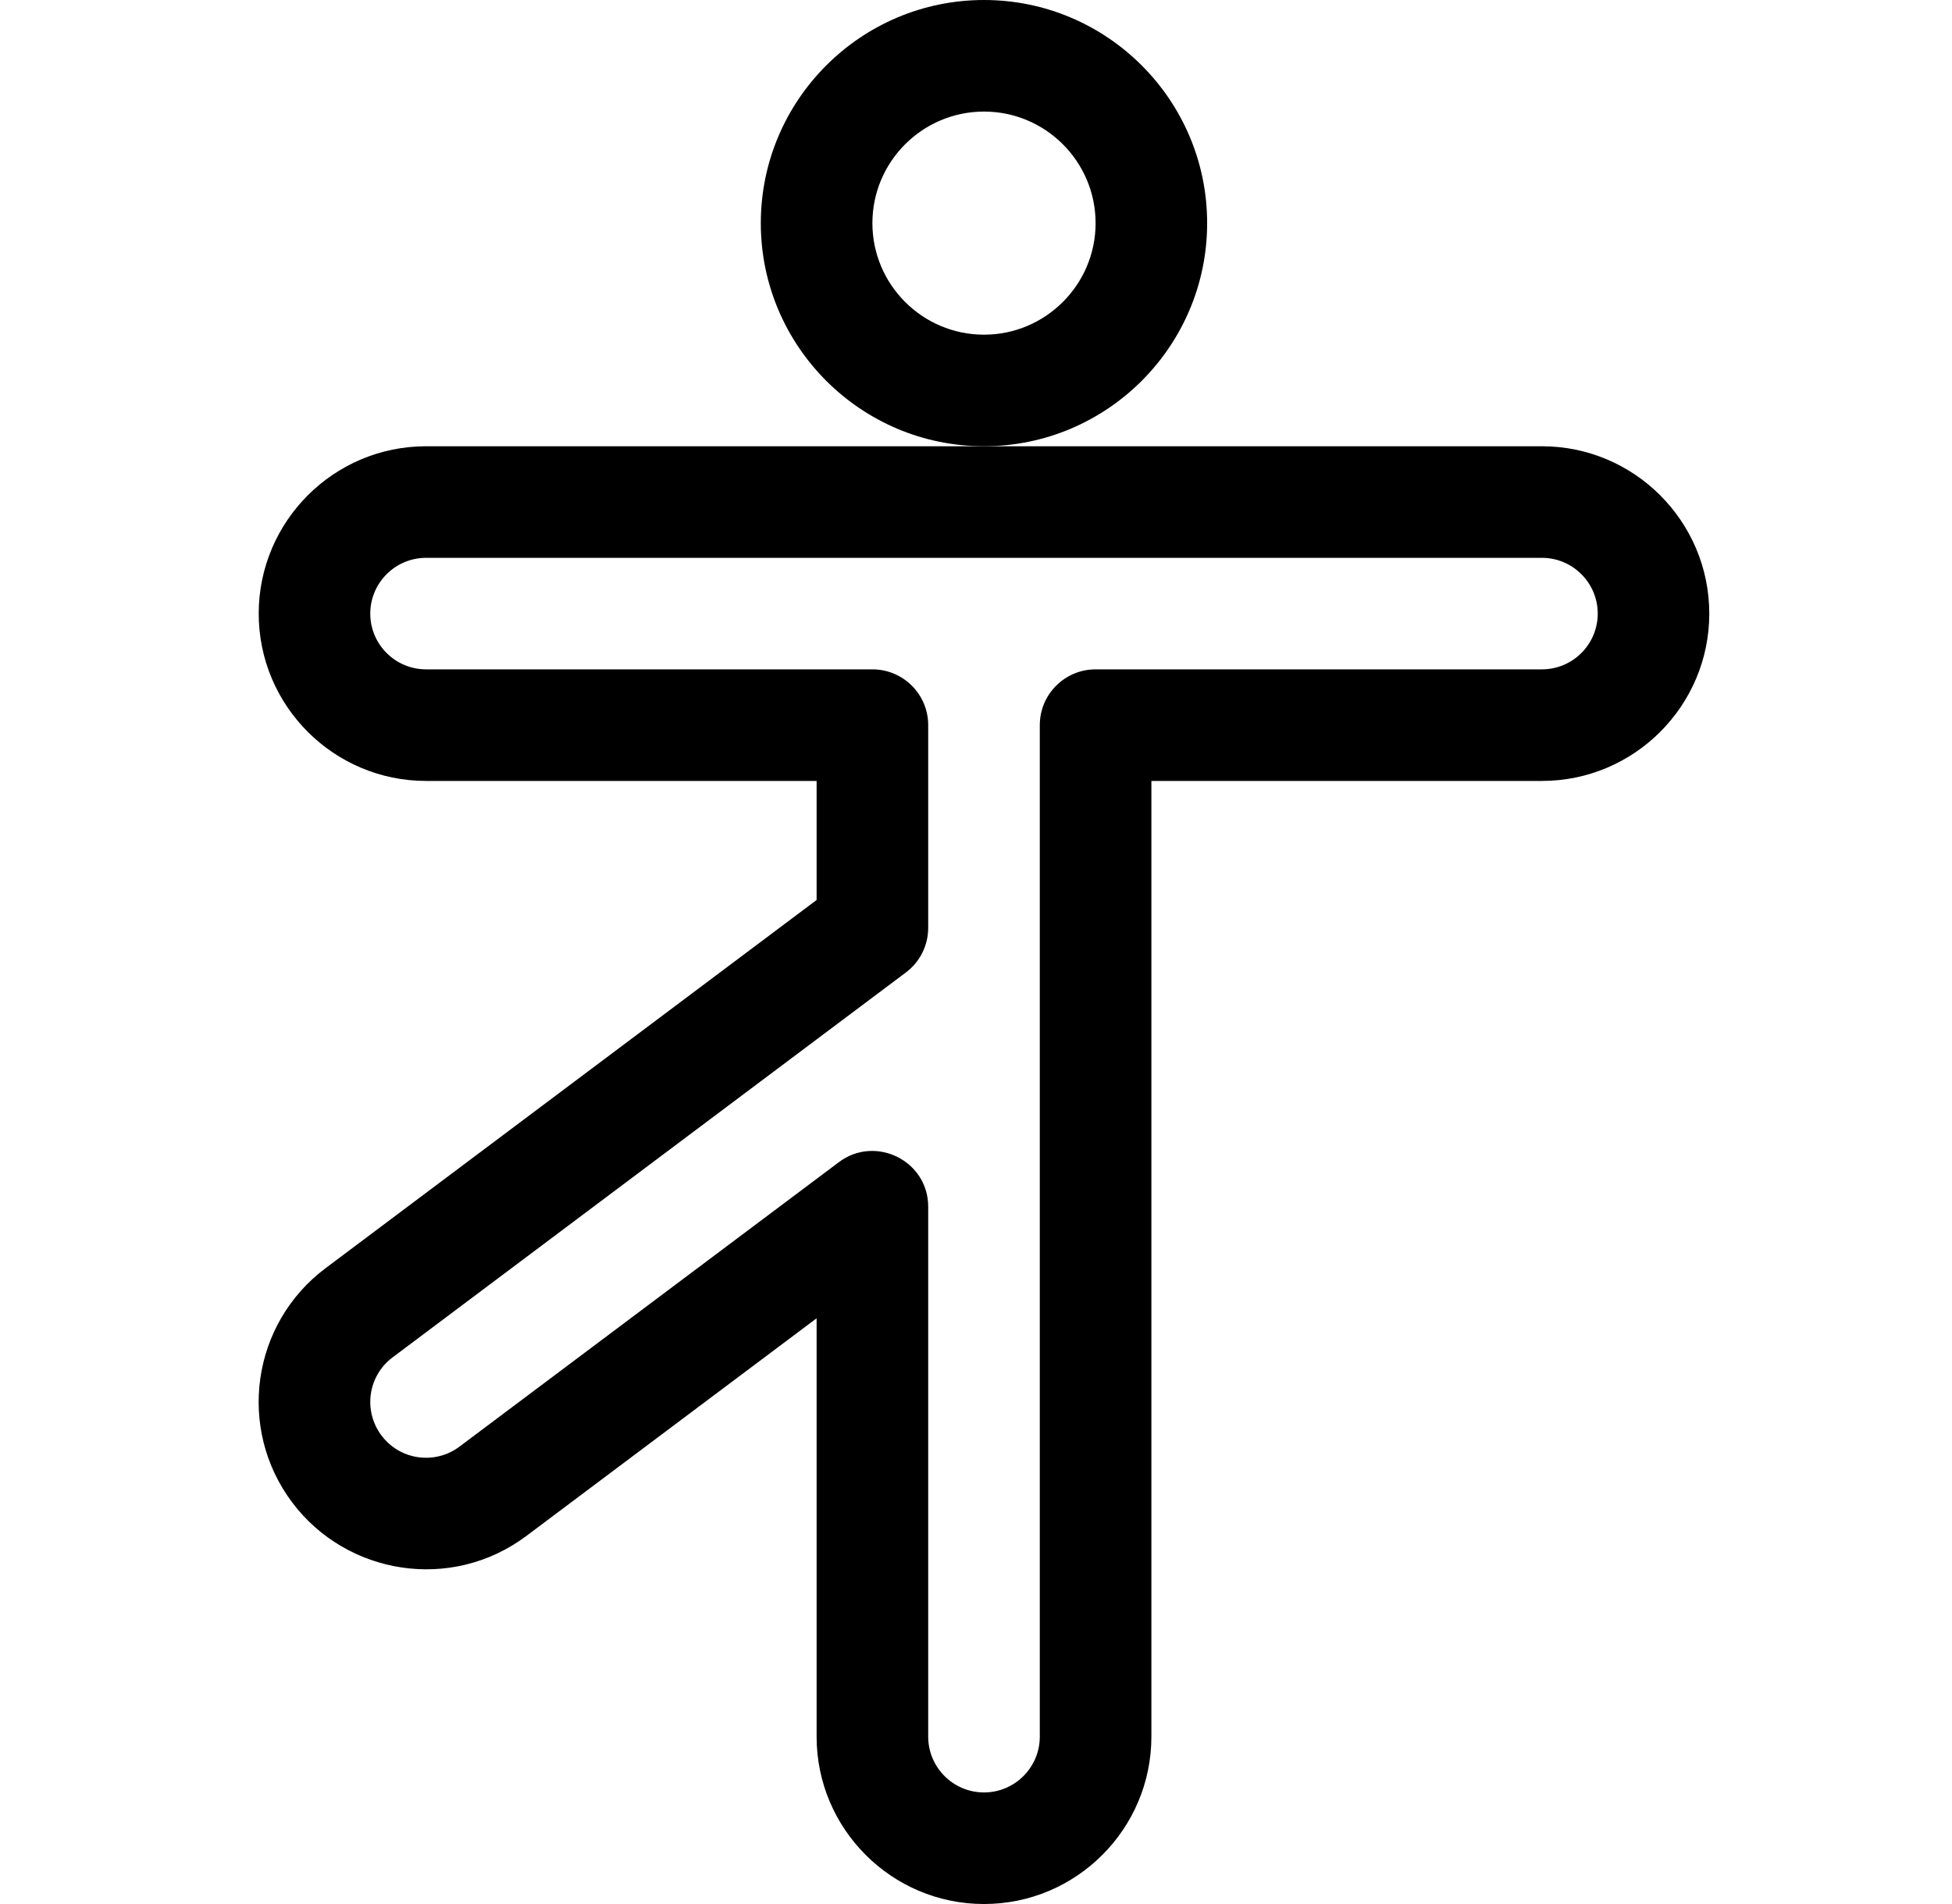
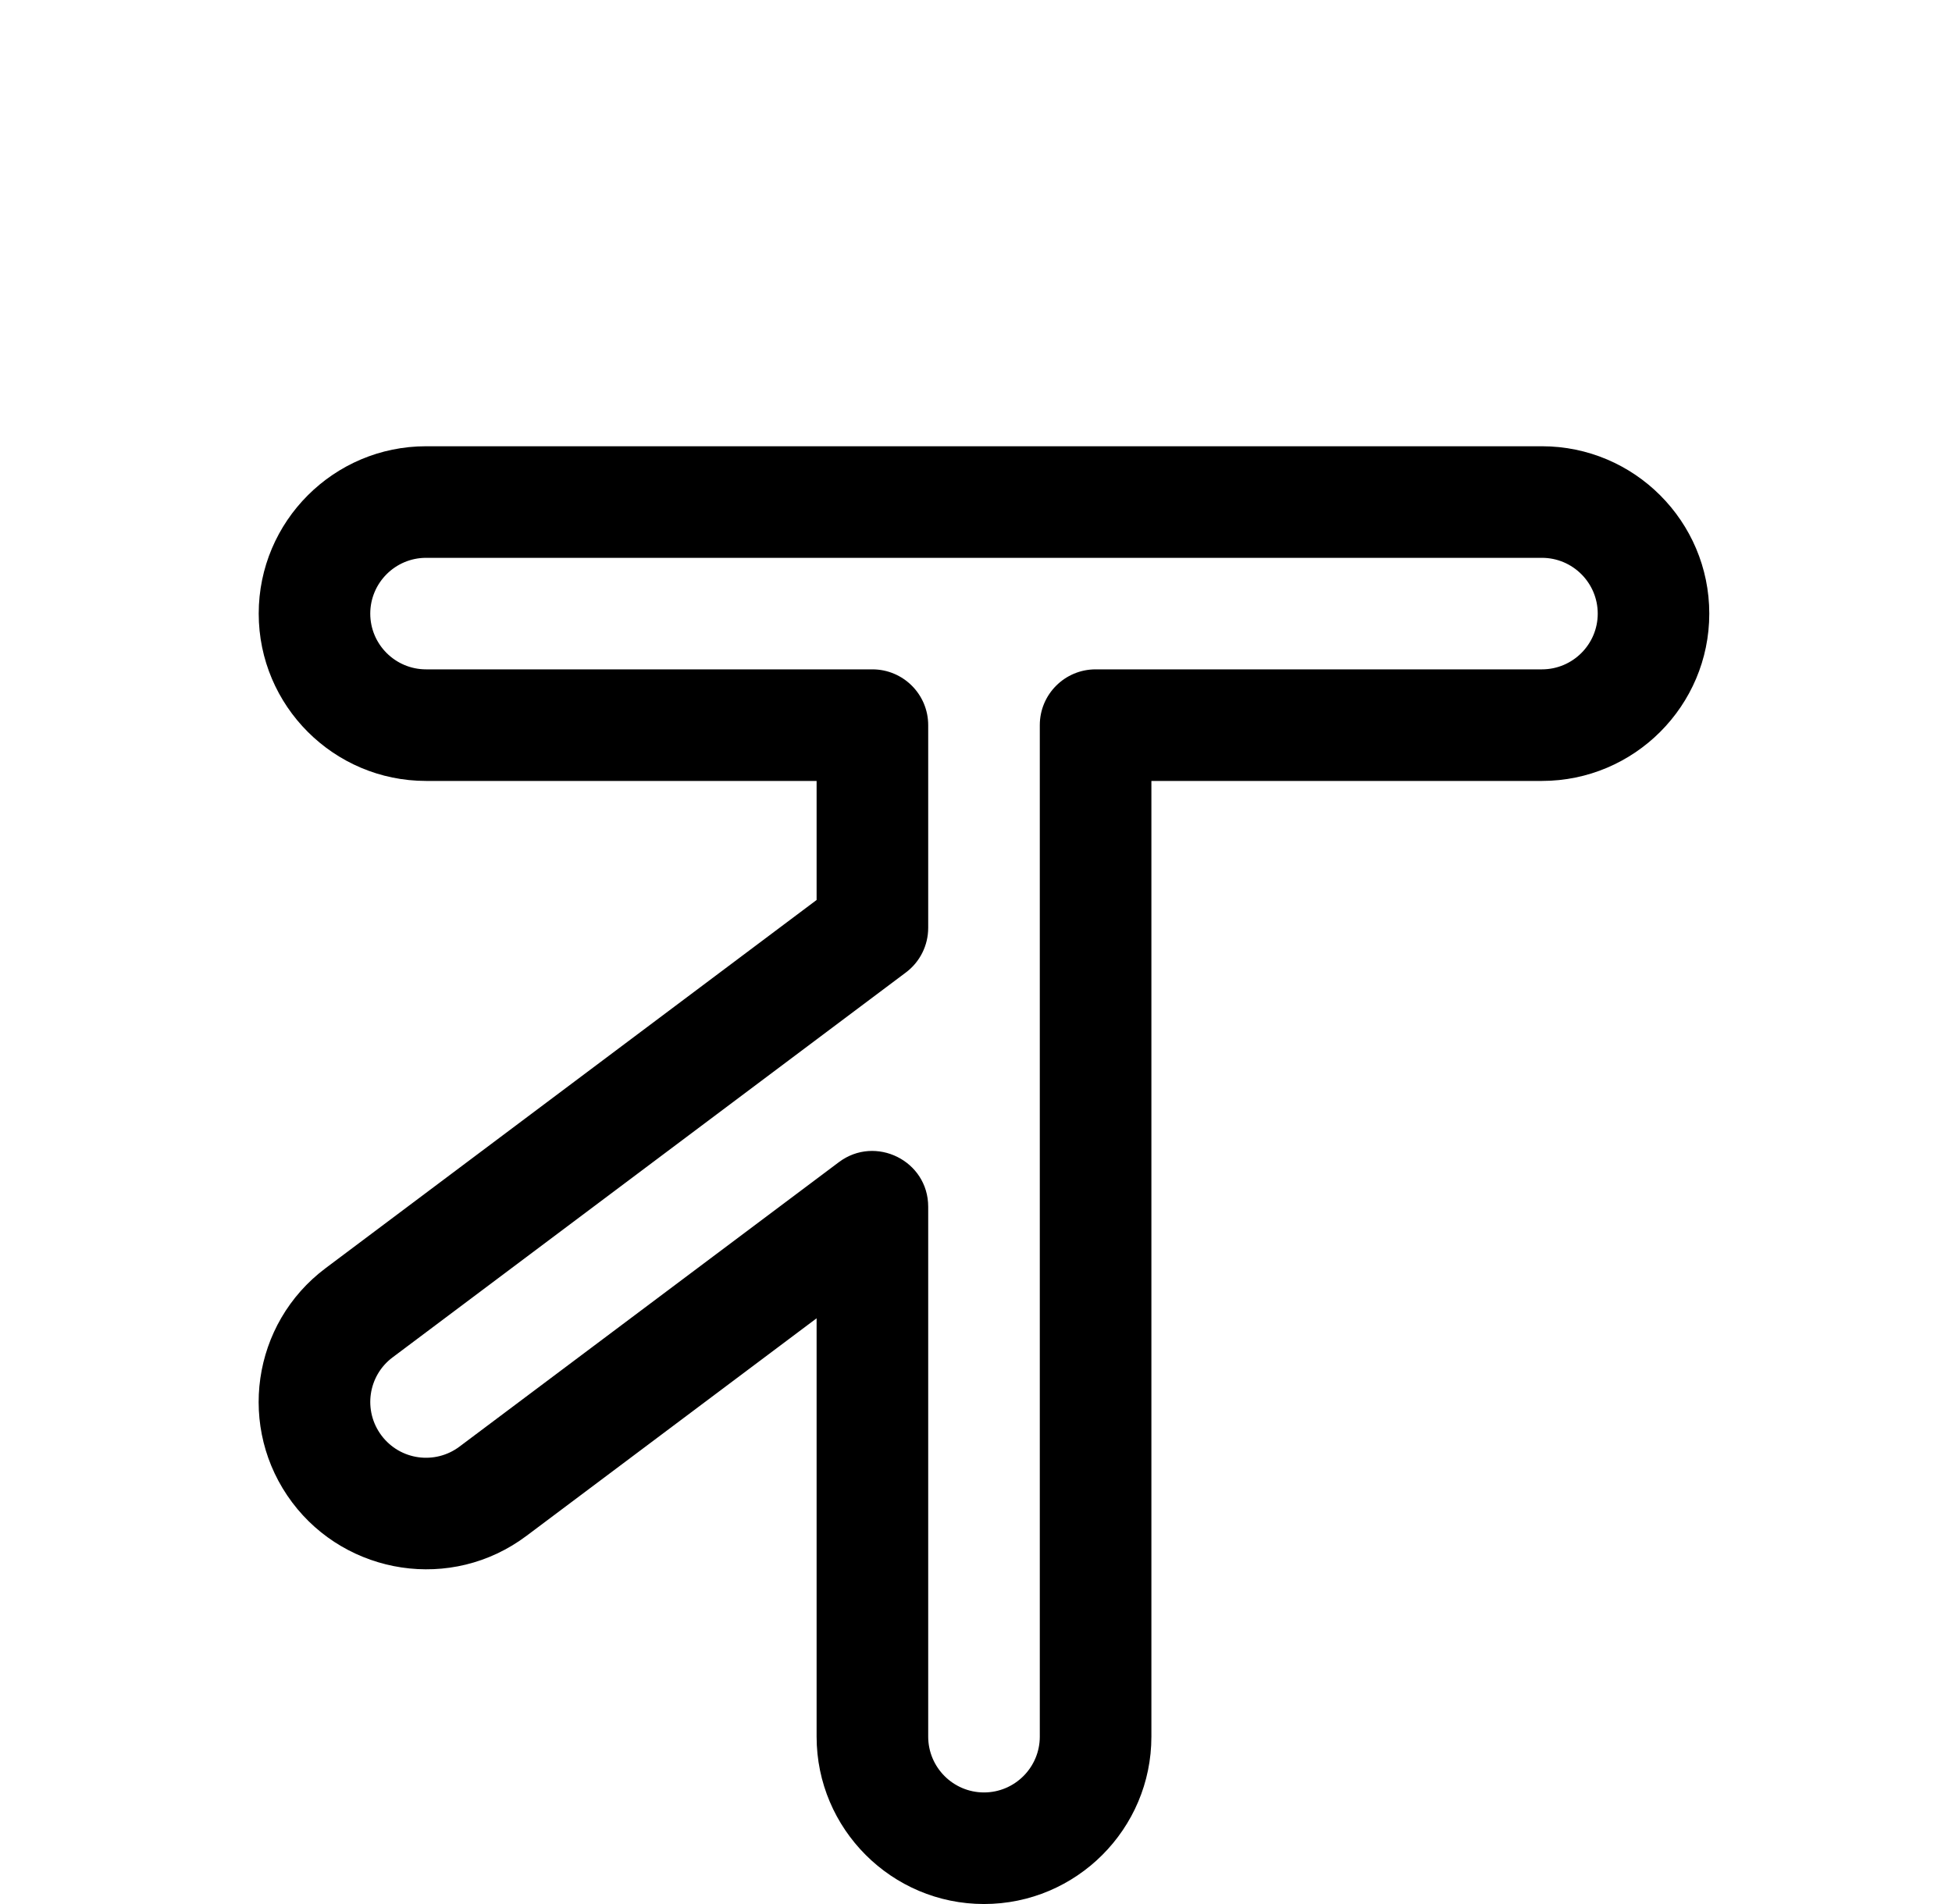
<svg xmlns="http://www.w3.org/2000/svg" width="41" height="40" viewBox="0 0 41 40" fill="none">
-   <path d="M20.668 0C18.083 0 15.98 2.103 15.98 4.688C15.98 7.272 18.083 9.375 20.668 9.375C23.253 9.375 25.355 7.272 25.355 4.688C25.355 2.103 23.253 0 20.668 0ZM20.668 7.031C19.376 7.031 18.324 5.98 18.324 4.688C18.324 3.395 19.376 2.344 20.668 2.344C21.96 2.344 23.012 3.395 23.012 4.688C23.012 5.98 21.96 7.031 20.668 7.031Z" fill="black" />
  <path d="M32.387 9.375H20.668H8.949C7.011 9.375 5.434 10.952 5.434 12.891C5.434 14.829 7.011 16.406 8.949 16.406H17.152V18.907L6.84 26.641C5.285 27.806 4.971 30.008 6.137 31.563C7.28 33.086 9.48 33.45 11.059 32.265L17.152 27.695V36.484C17.152 38.423 18.73 40 20.668 40C22.607 40 24.184 38.423 24.184 36.484V16.406H32.387C34.325 16.406 35.902 14.829 35.902 12.891C35.902 10.952 34.325 9.375 32.387 9.375ZM32.387 14.062H23.012C22.365 14.062 21.84 14.587 21.84 15.234V36.484C21.84 37.13 21.314 37.656 20.668 37.656C20.022 37.656 19.496 37.13 19.496 36.484V25.351C19.496 24.383 18.388 23.839 17.621 24.414L9.652 30.39C9.14 30.775 8.405 30.68 8.012 30.156C7.624 29.638 7.727 28.905 8.246 28.516L19.027 20.43C19.323 20.209 19.496 19.861 19.496 19.492V15.234C19.496 14.587 18.971 14.062 18.324 14.062H8.949C8.303 14.062 7.777 13.537 7.777 12.891C7.777 12.245 8.303 11.719 8.949 11.719H32.387C33.033 11.719 33.559 12.245 33.559 12.891C33.559 13.537 33.033 14.062 32.387 14.062Z" fill="black" />
</svg>